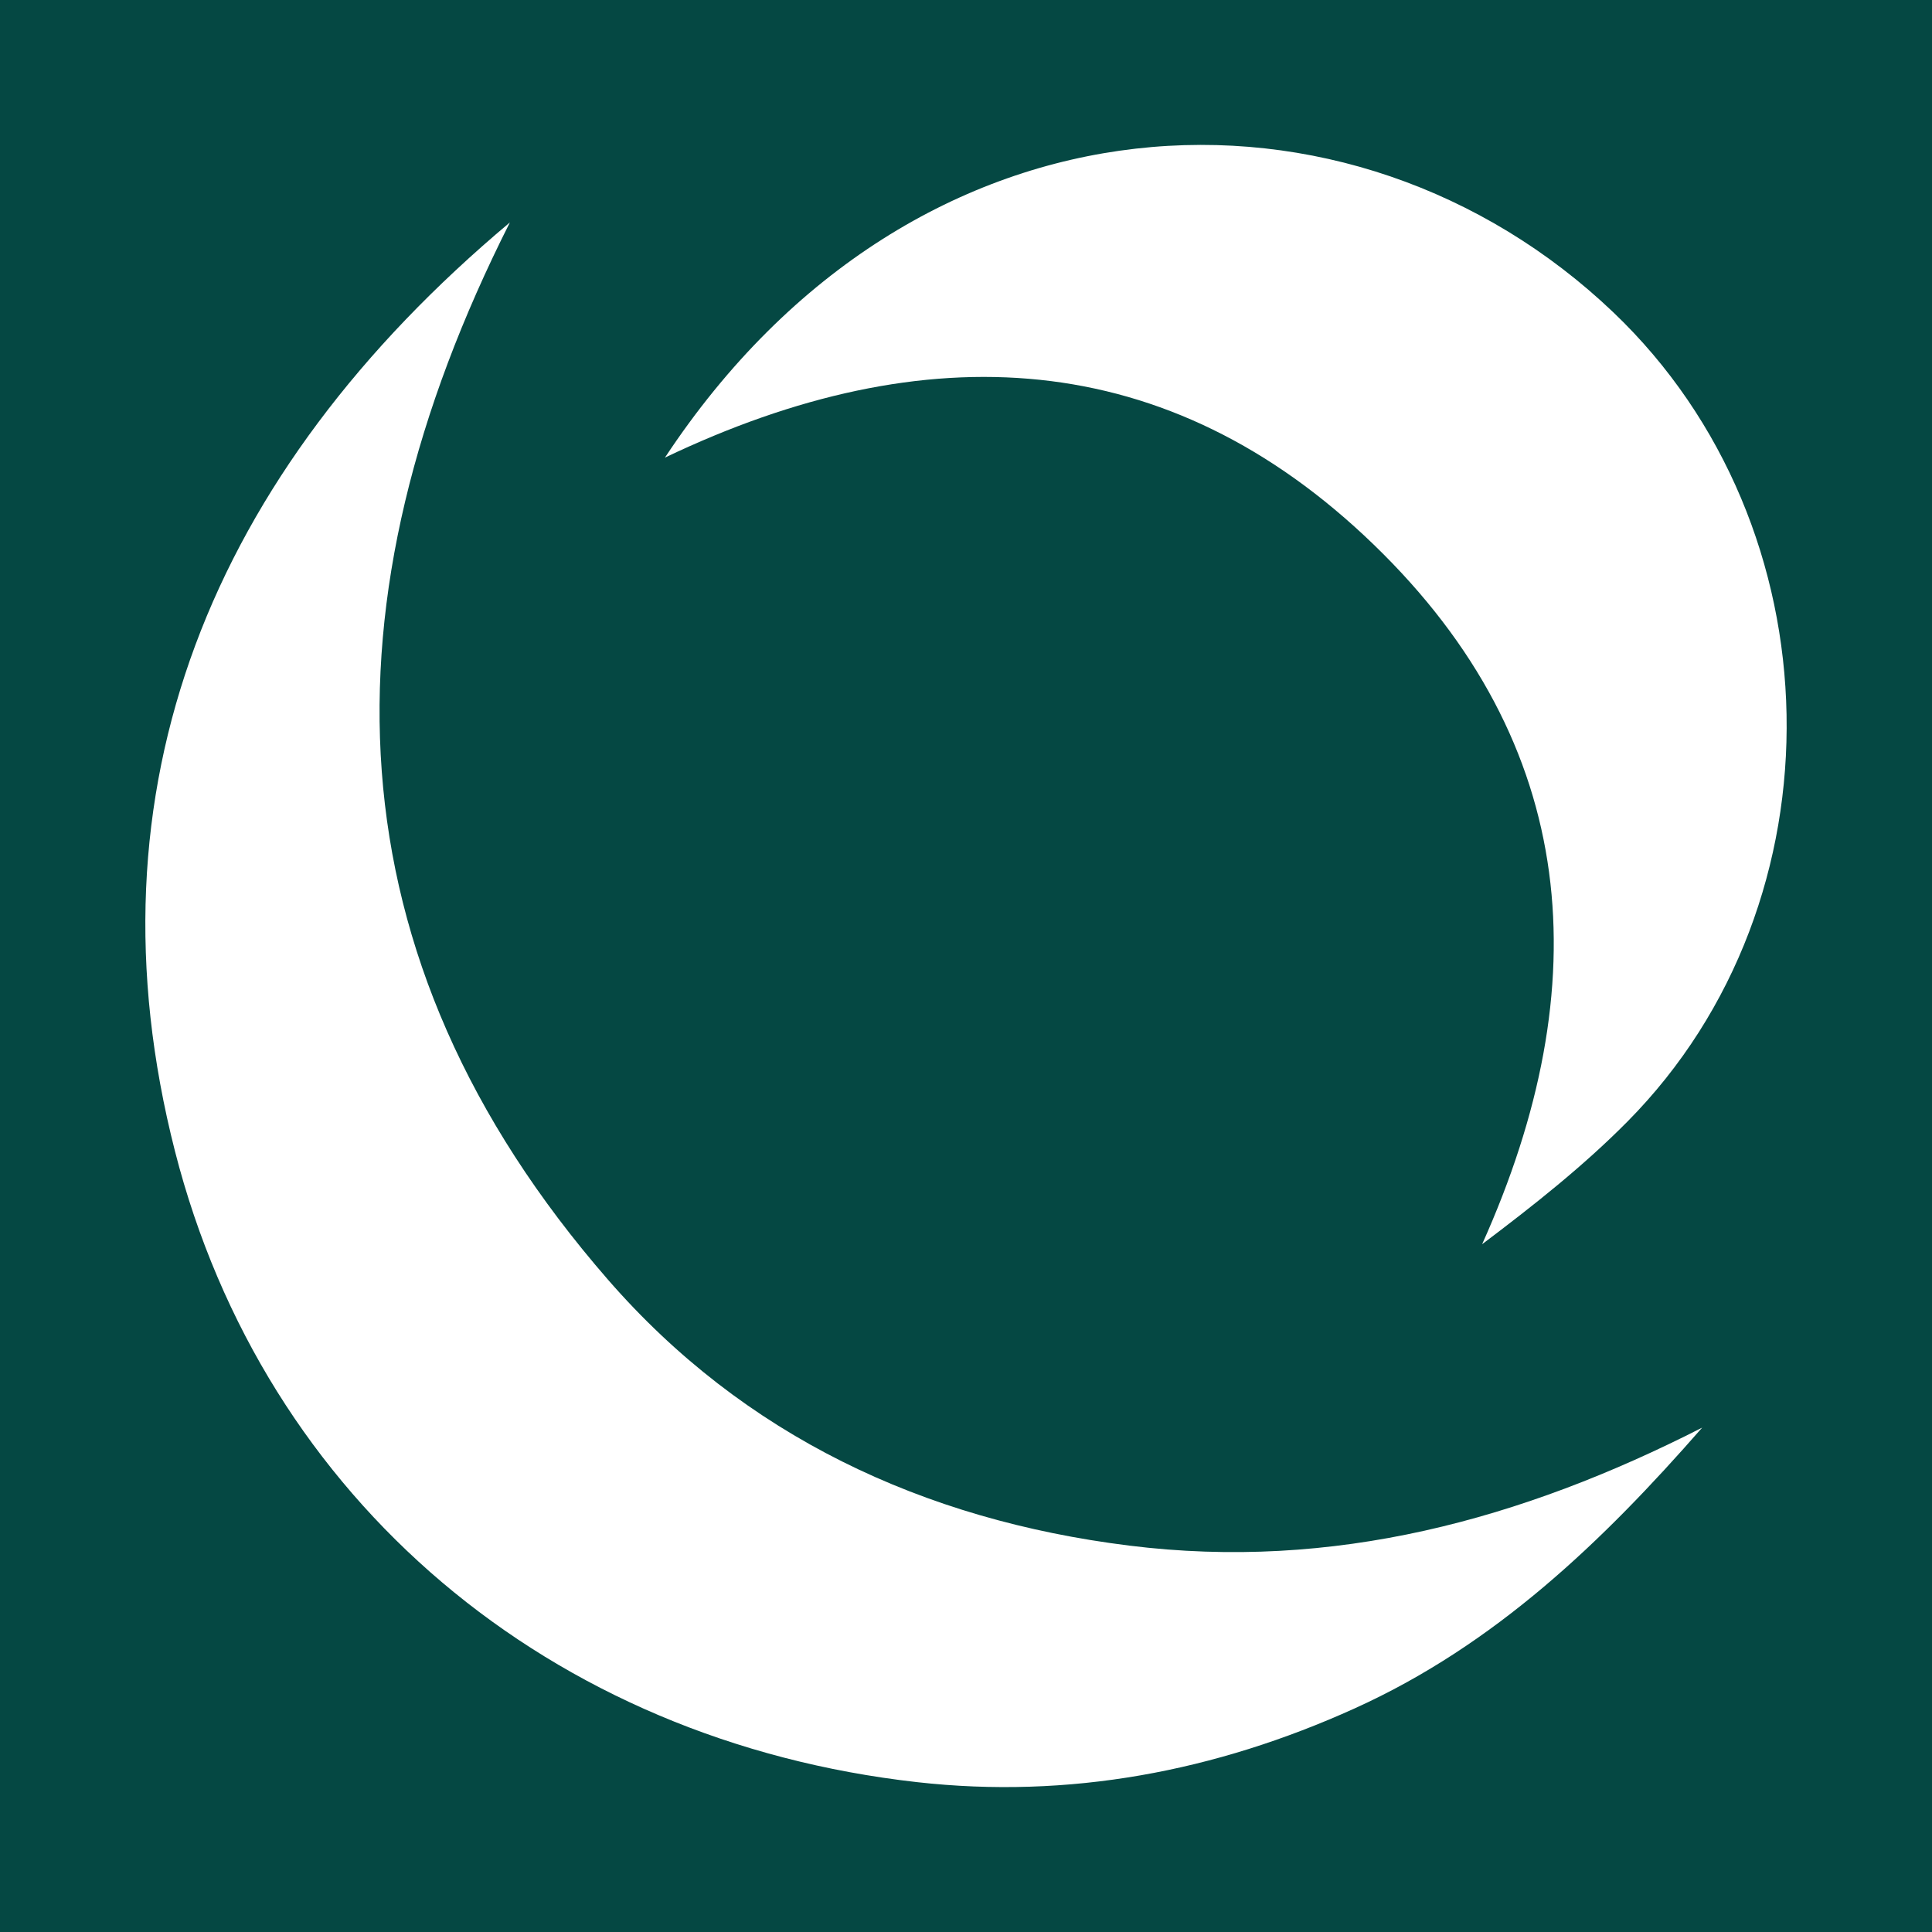
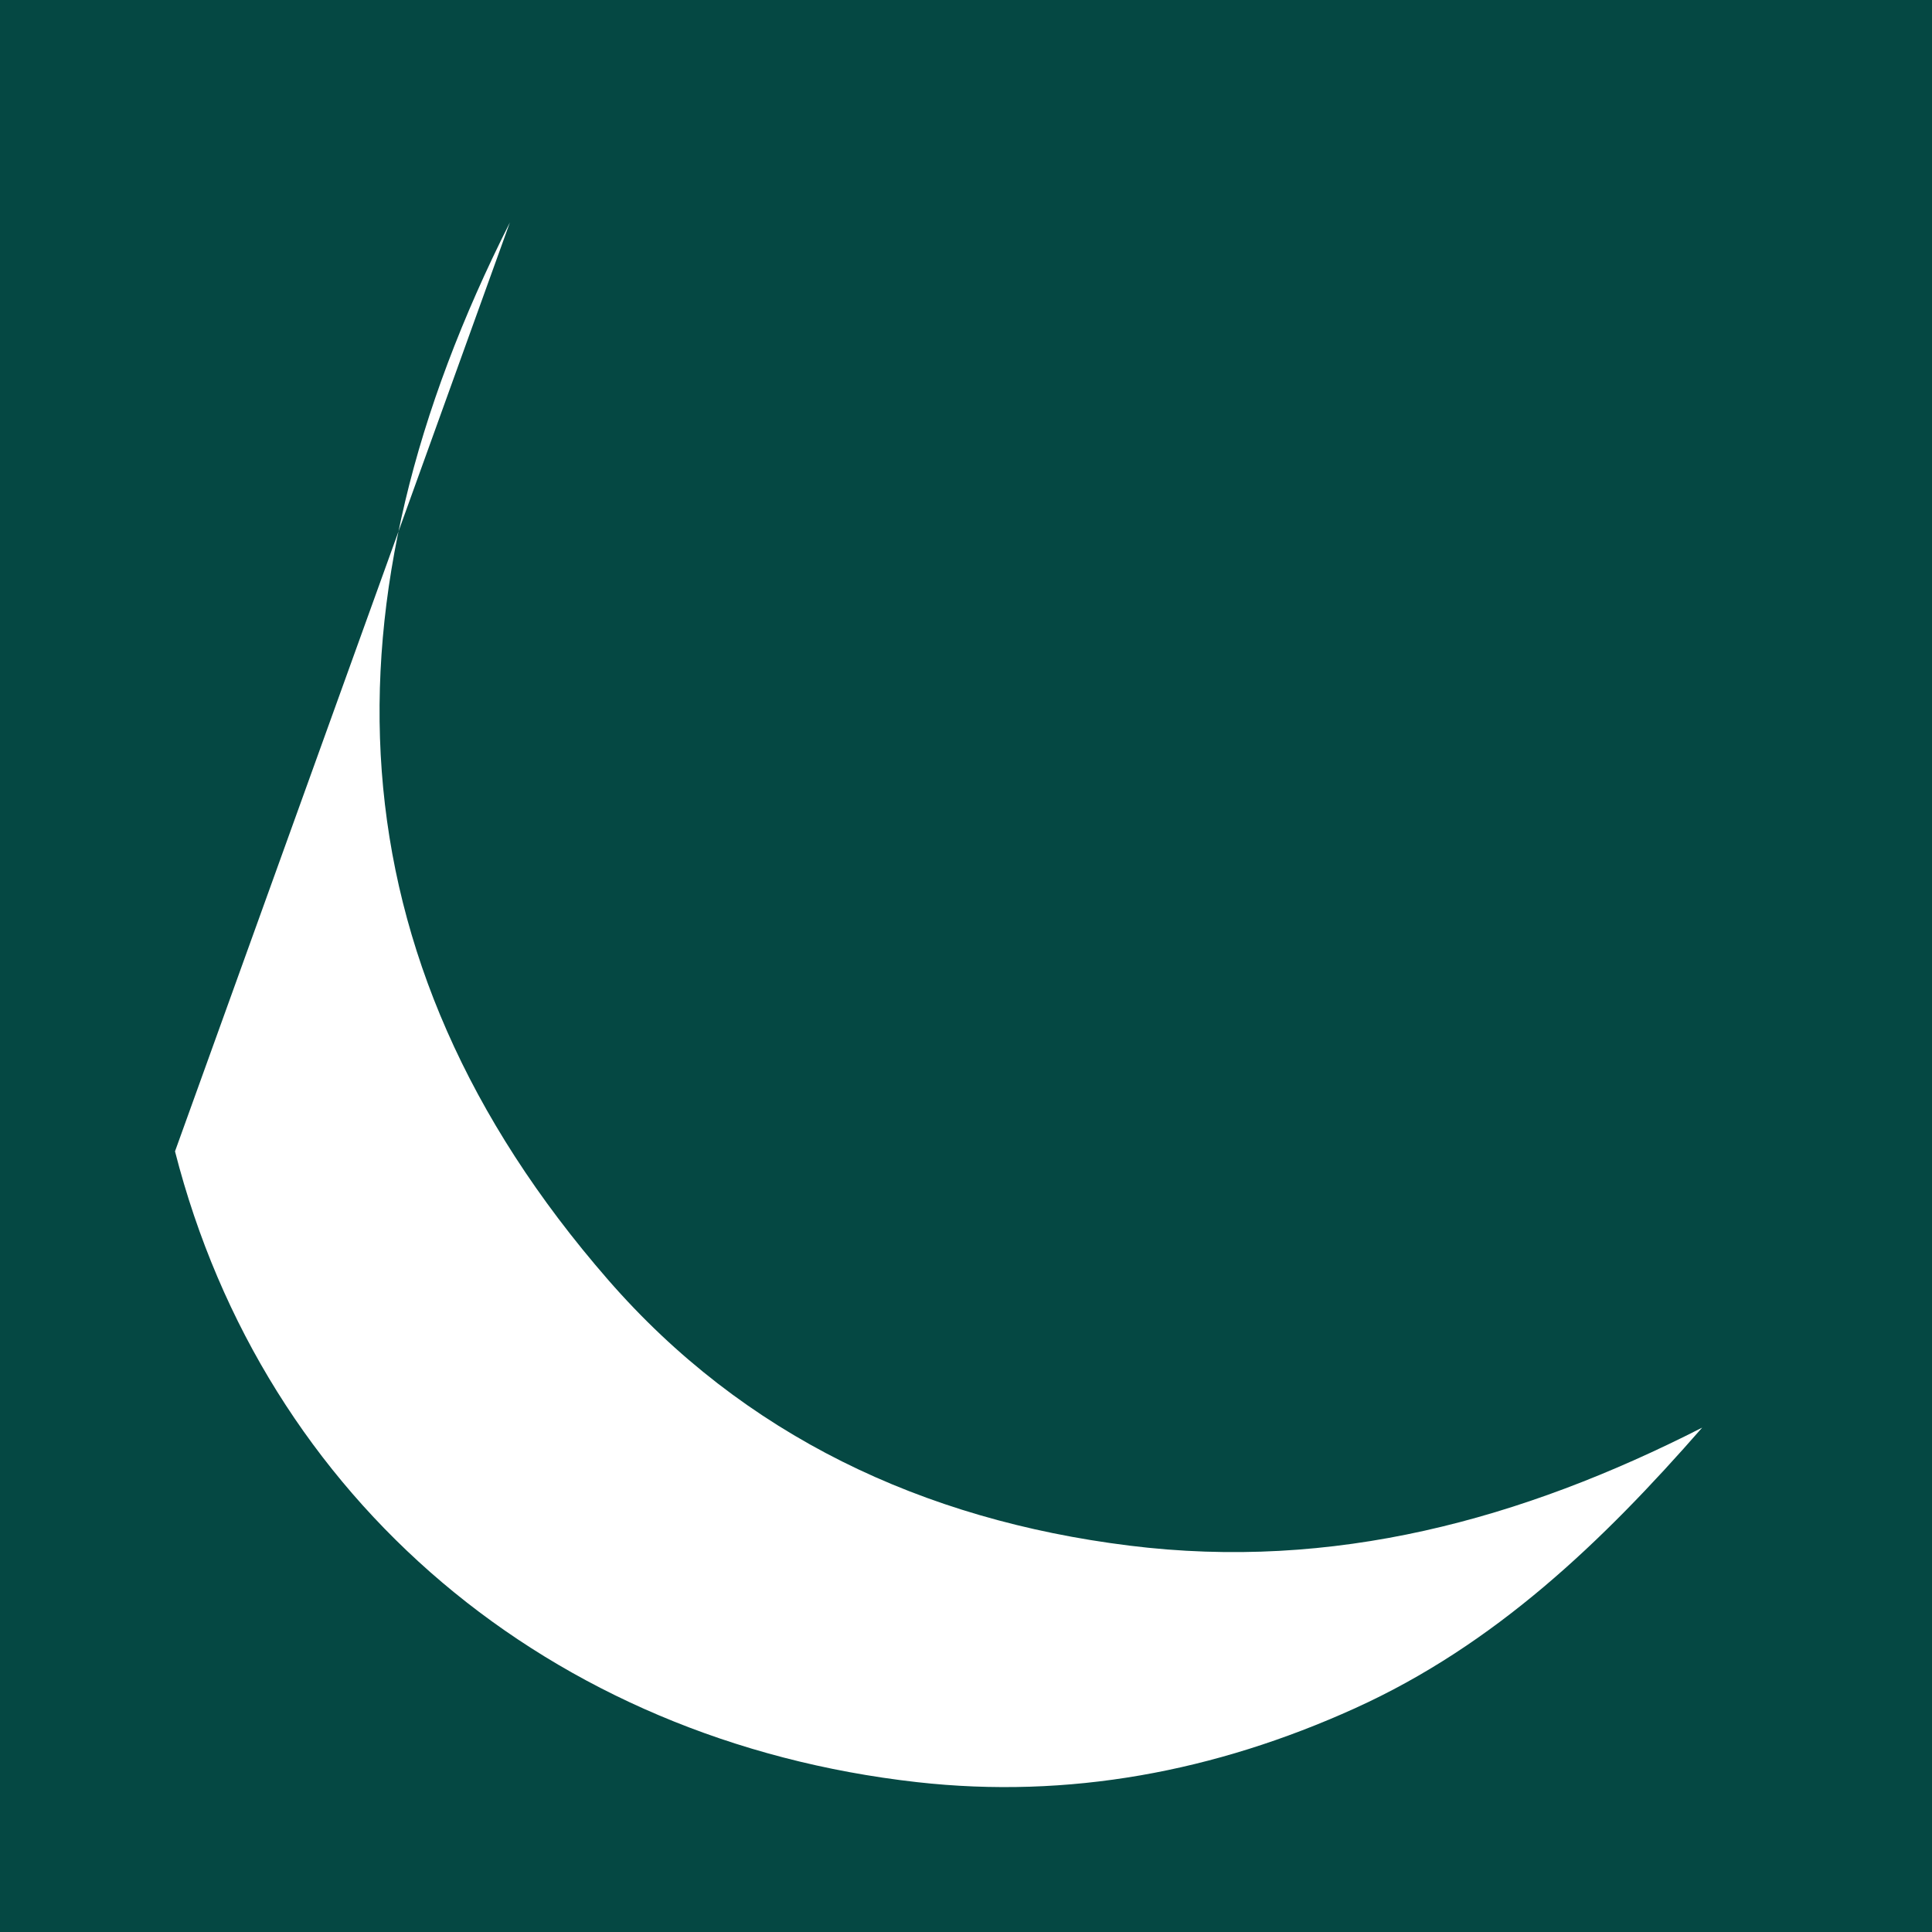
<svg xmlns="http://www.w3.org/2000/svg" version="1.1" id="Layer_1" x="0px" y="0px" width="200px" height="200px" viewBox="0 0 200 200" enable-background="new 0 0 200 200" xml:space="preserve">
  <rect fill="#054843" width="200" height="200" />
  <g>
-     <path fill="#FFFFFF" d="M52.785,23.024c-19.75,39.122-19.009,75.934,10.159,109.454c14.035,16.129,32.588,24.859,53.931,27.52   c21.164,2.64,40.623-2.676,59.333-12.21c-10.328,11.816-21.456,22.491-35.953,29.057c-14.456,6.547-29.619,9.41-45.335,7.641   c-37.933-4.27-67.555-29.12-76.803-65.299C8.524,81.651,21.764,49.037,52.785,23.024z" />
-     <path fill="#FFFFFF" d="M68.834,47.372c26.063-39.463,71.152-40.817,98.189-15.028c23.235,22.163,24.068,60.909,1.455,83.756   c-4.575,4.622-9.718,8.681-15.049,12.701c12.062-26.824,10.151-51.757-11.219-72.42C120.91,35.786,95.82,34.481,68.834,47.372z" />
+     <path fill="#FFFFFF" d="M52.785,23.024c-19.75,39.122-19.009,75.934,10.159,109.454c14.035,16.129,32.588,24.859,53.931,27.52   c21.164,2.64,40.623-2.676,59.333-12.21c-10.328,11.816-21.456,22.491-35.953,29.057c-14.456,6.547-29.619,9.41-45.335,7.641   c-37.933-4.27-67.555-29.12-76.803-65.299z" />
  </g>
</svg>